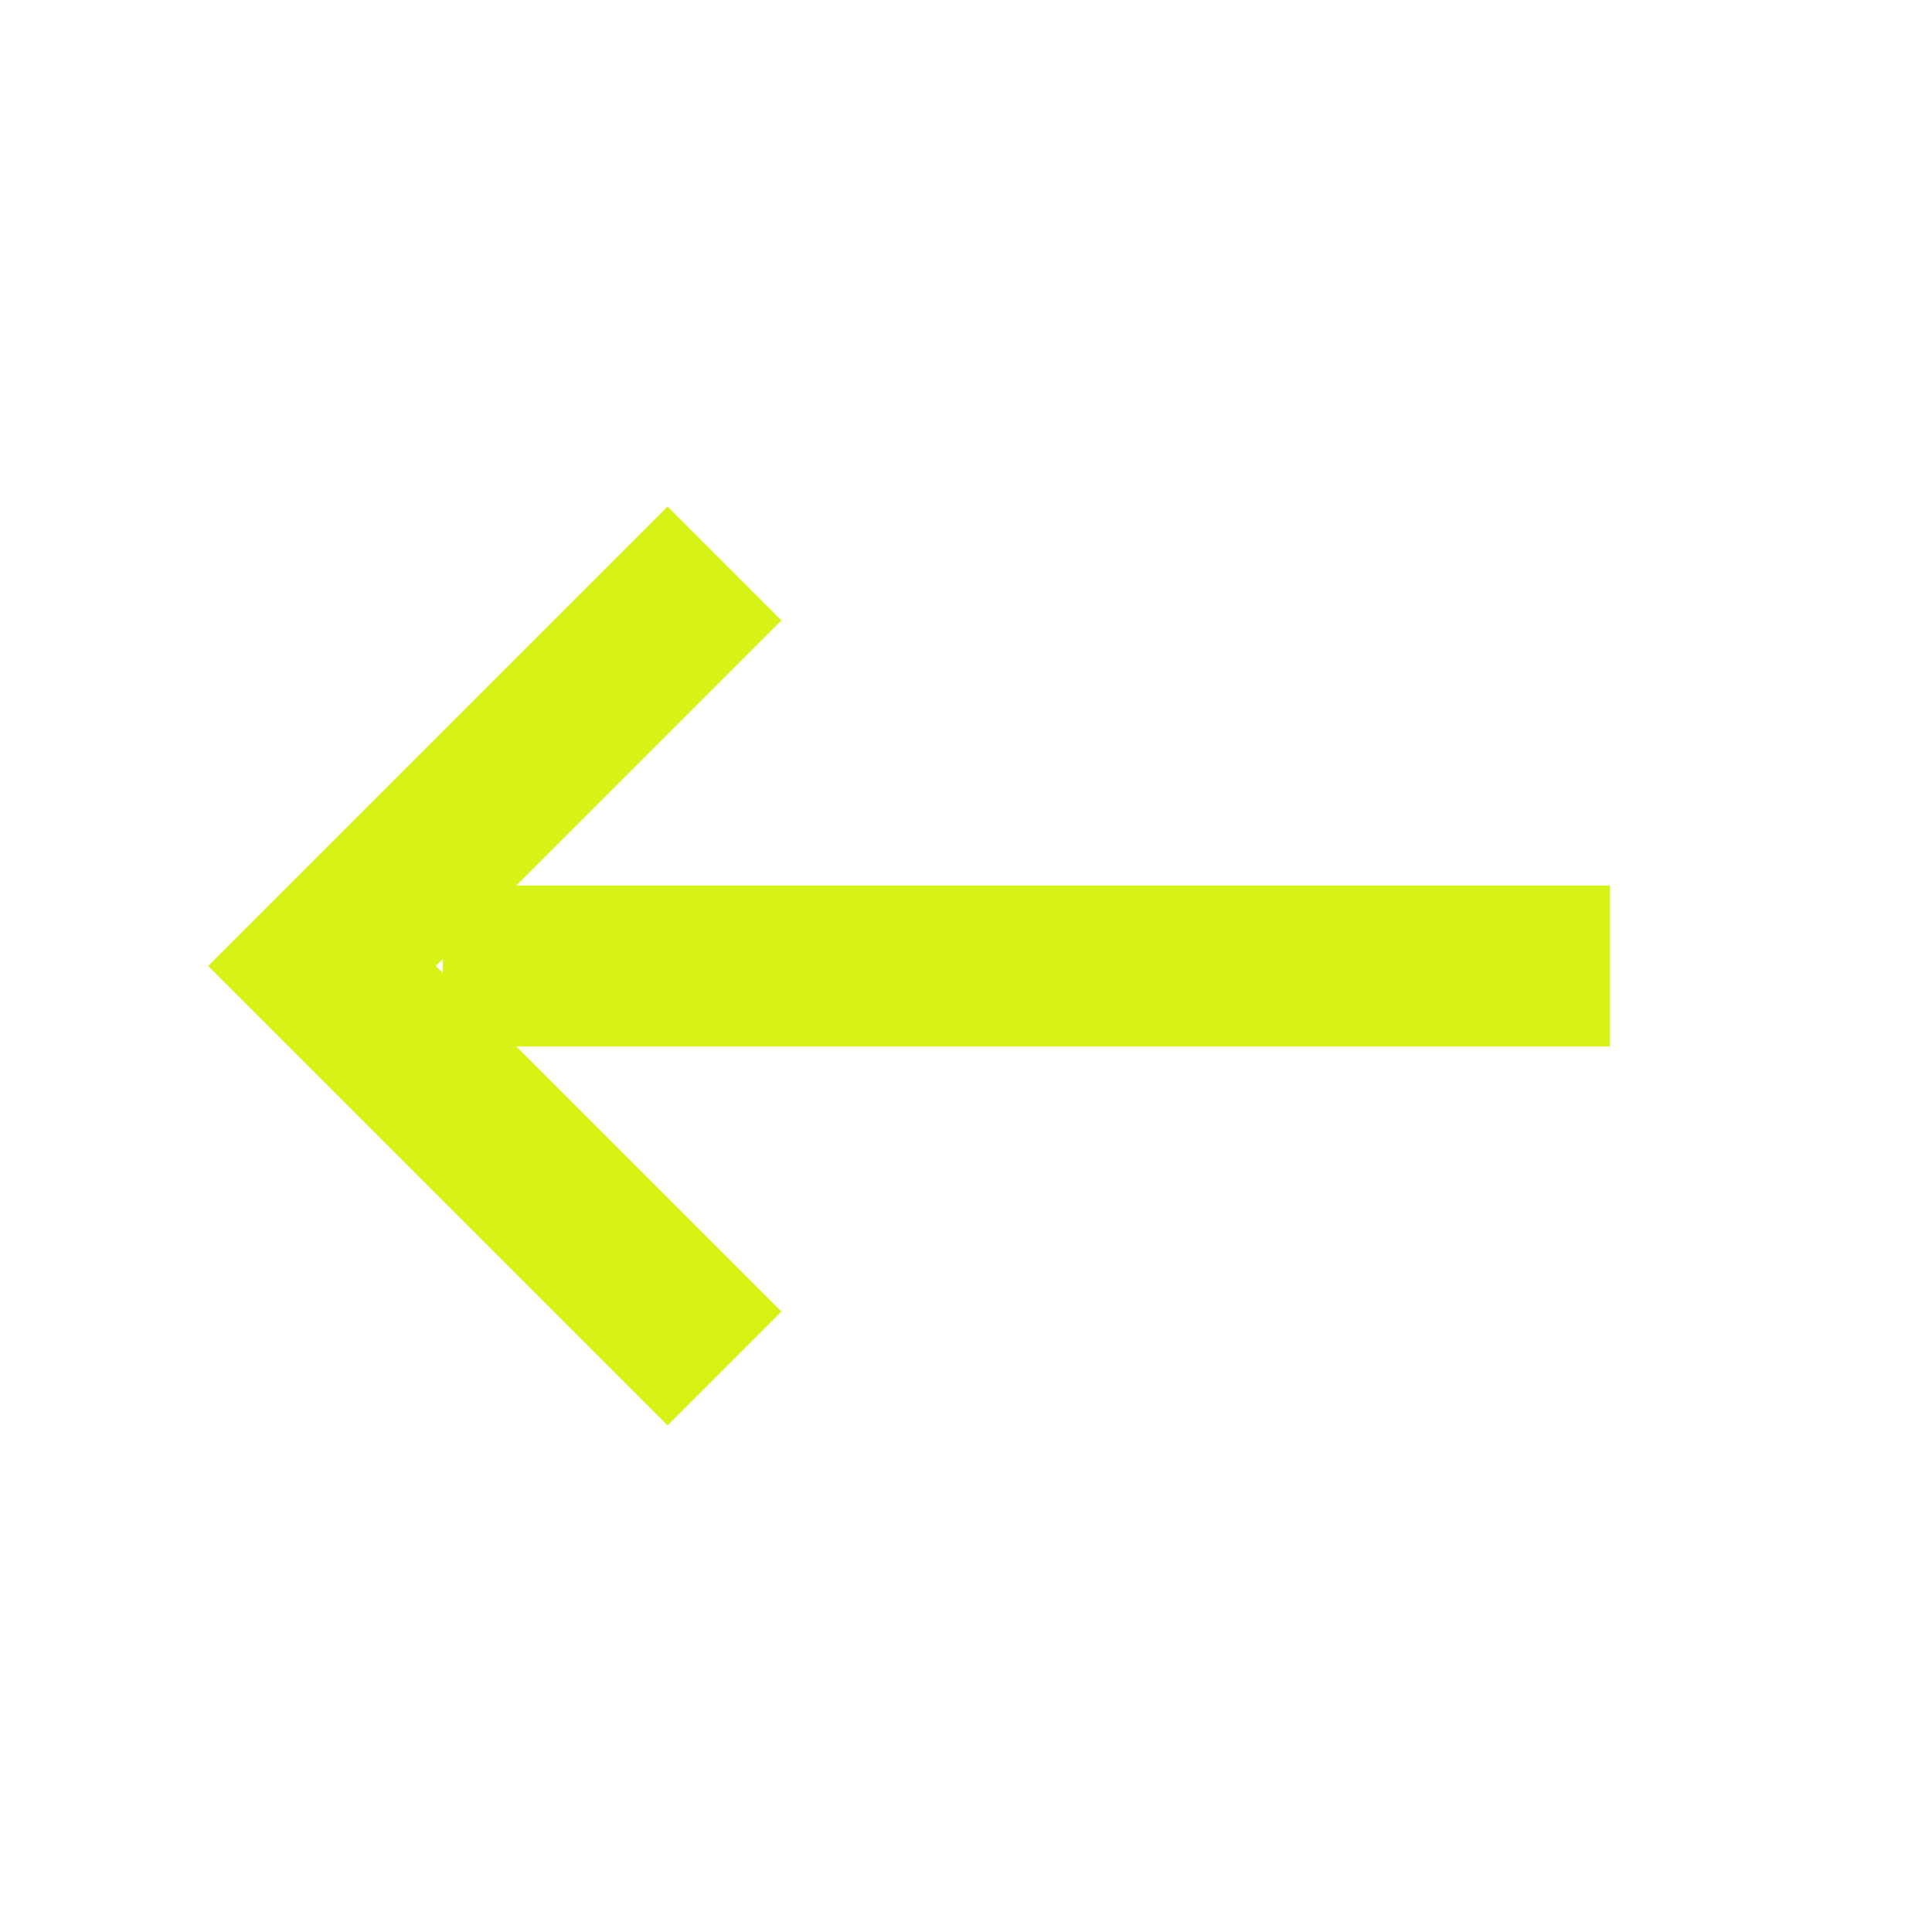
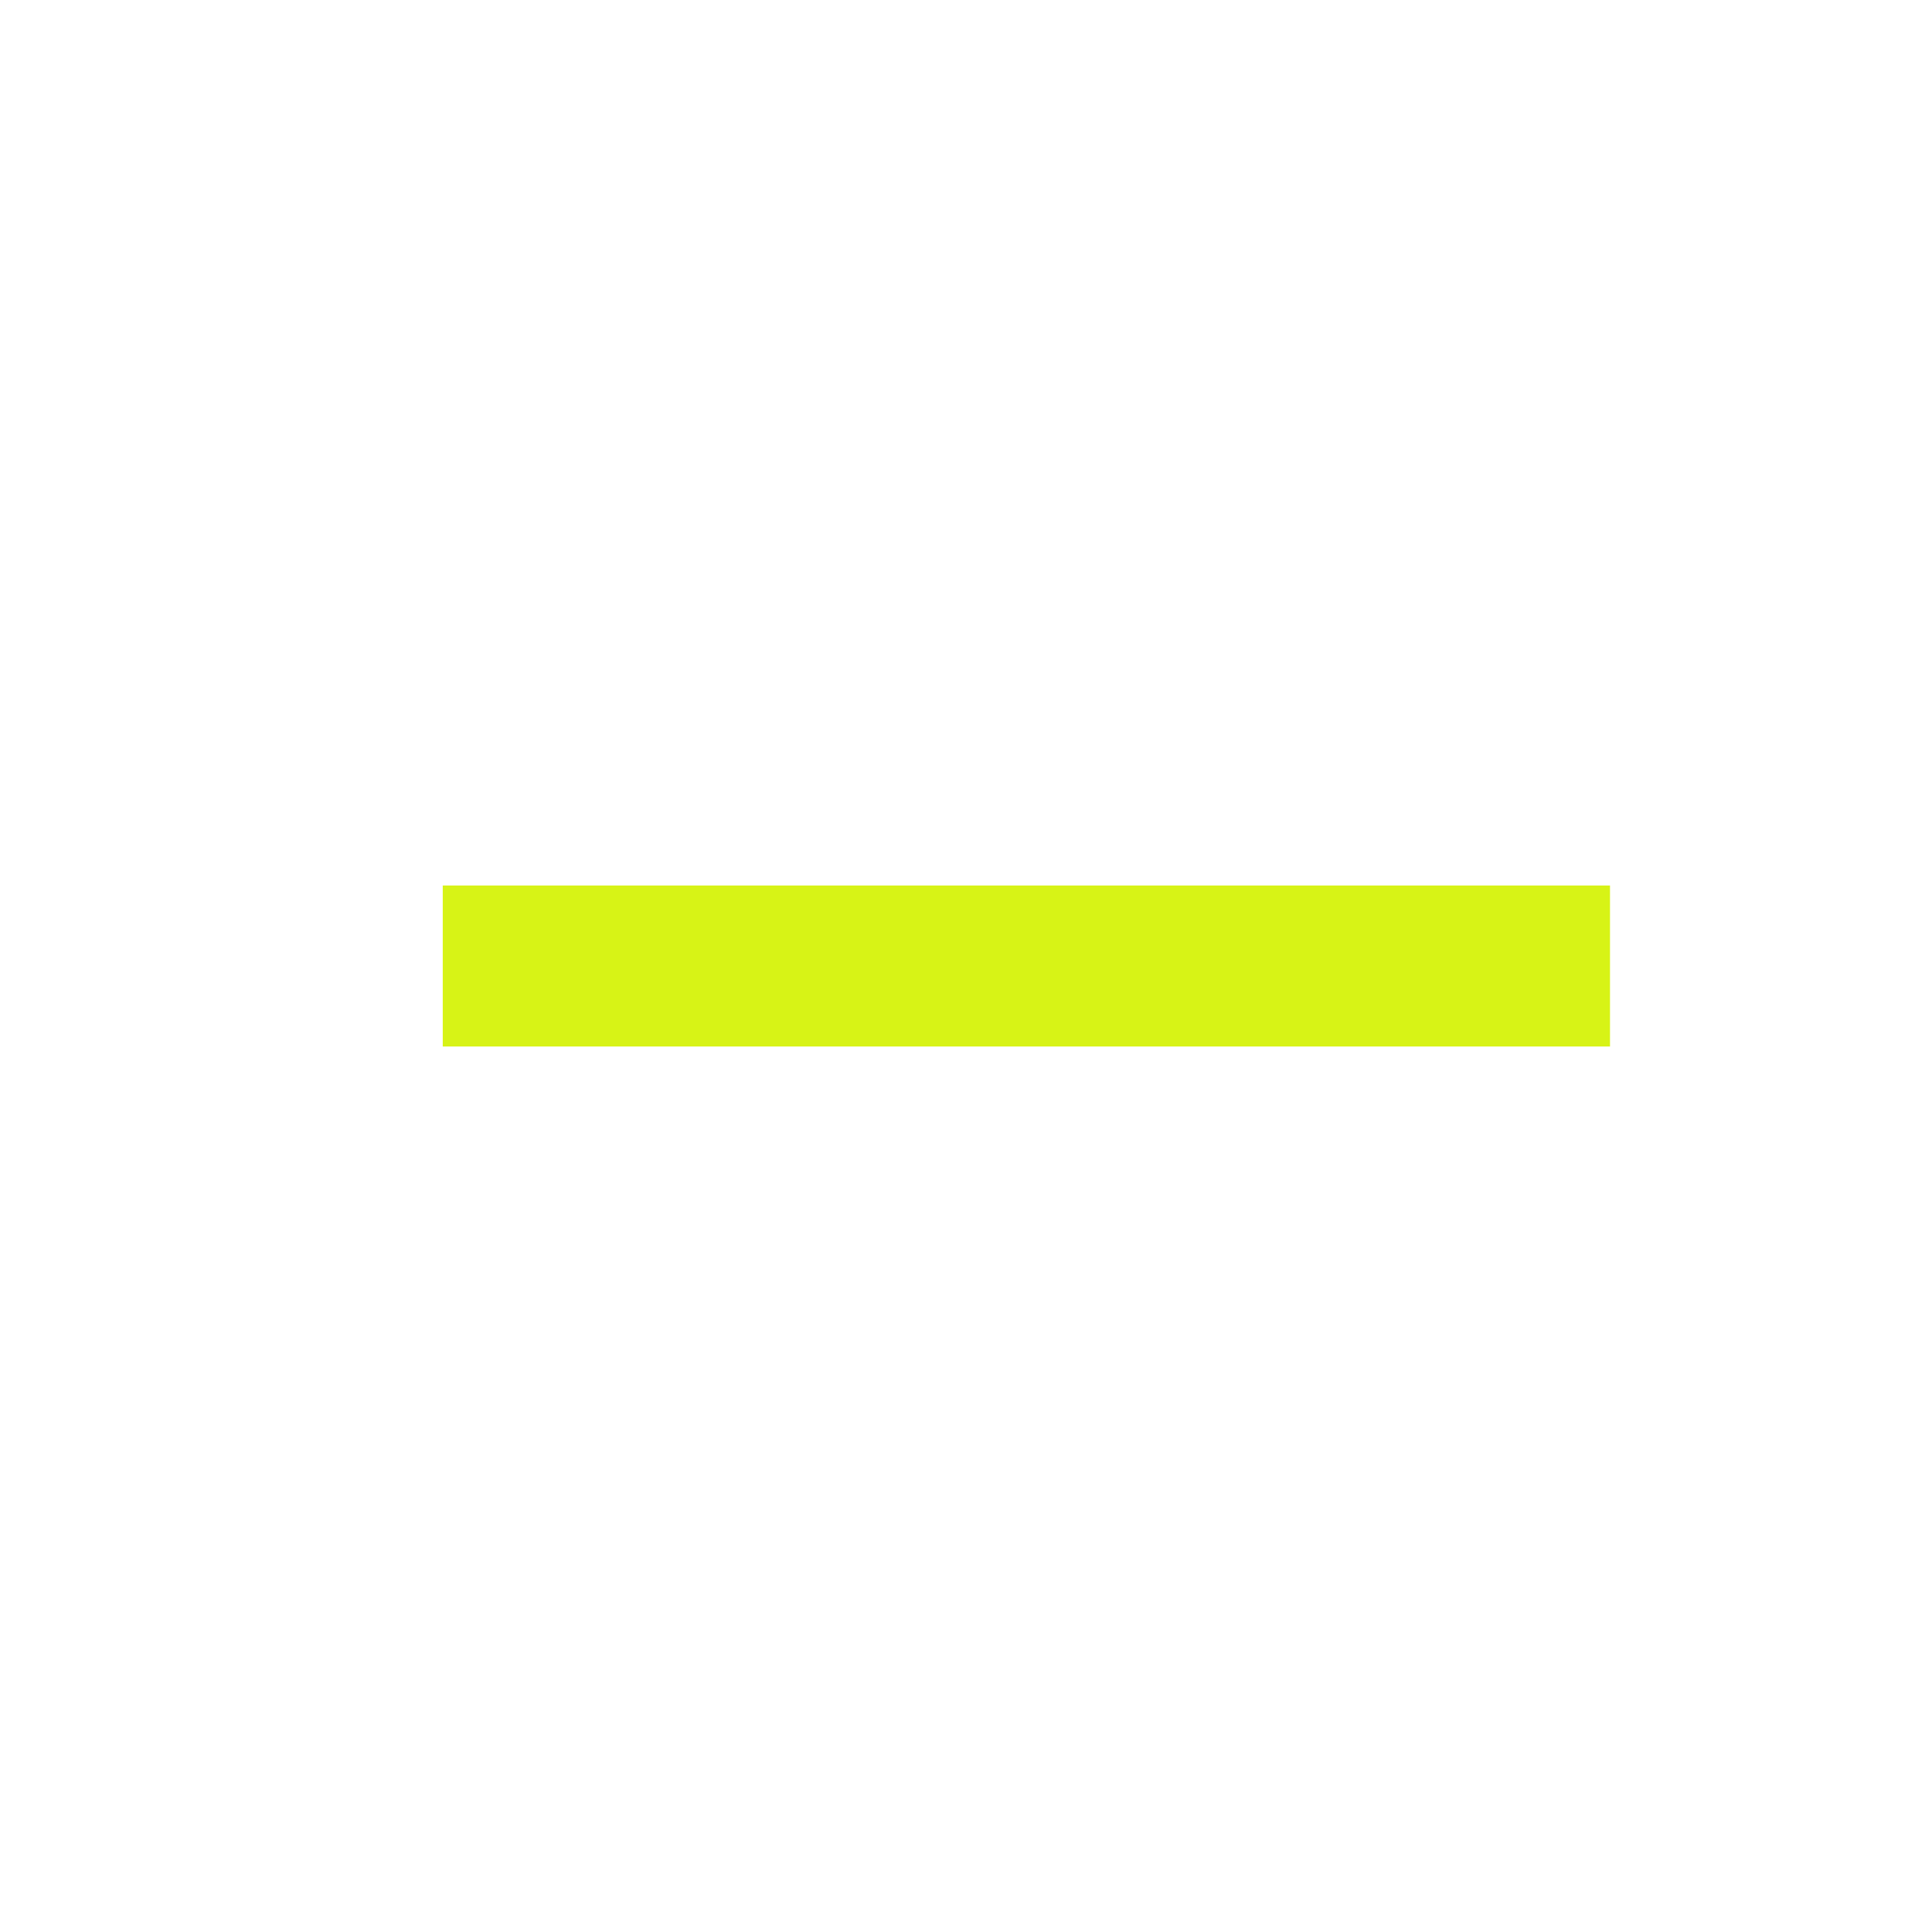
<svg xmlns="http://www.w3.org/2000/svg" width="24" height="24" viewBox="0 0 24 24" fill="none">
  <path d="M20 12H5.5" stroke="#D7F316" stroke-width="2" />
-   <path d="M9 7L4 12L9 17" stroke="#D7F316" stroke-width="2" />
</svg>